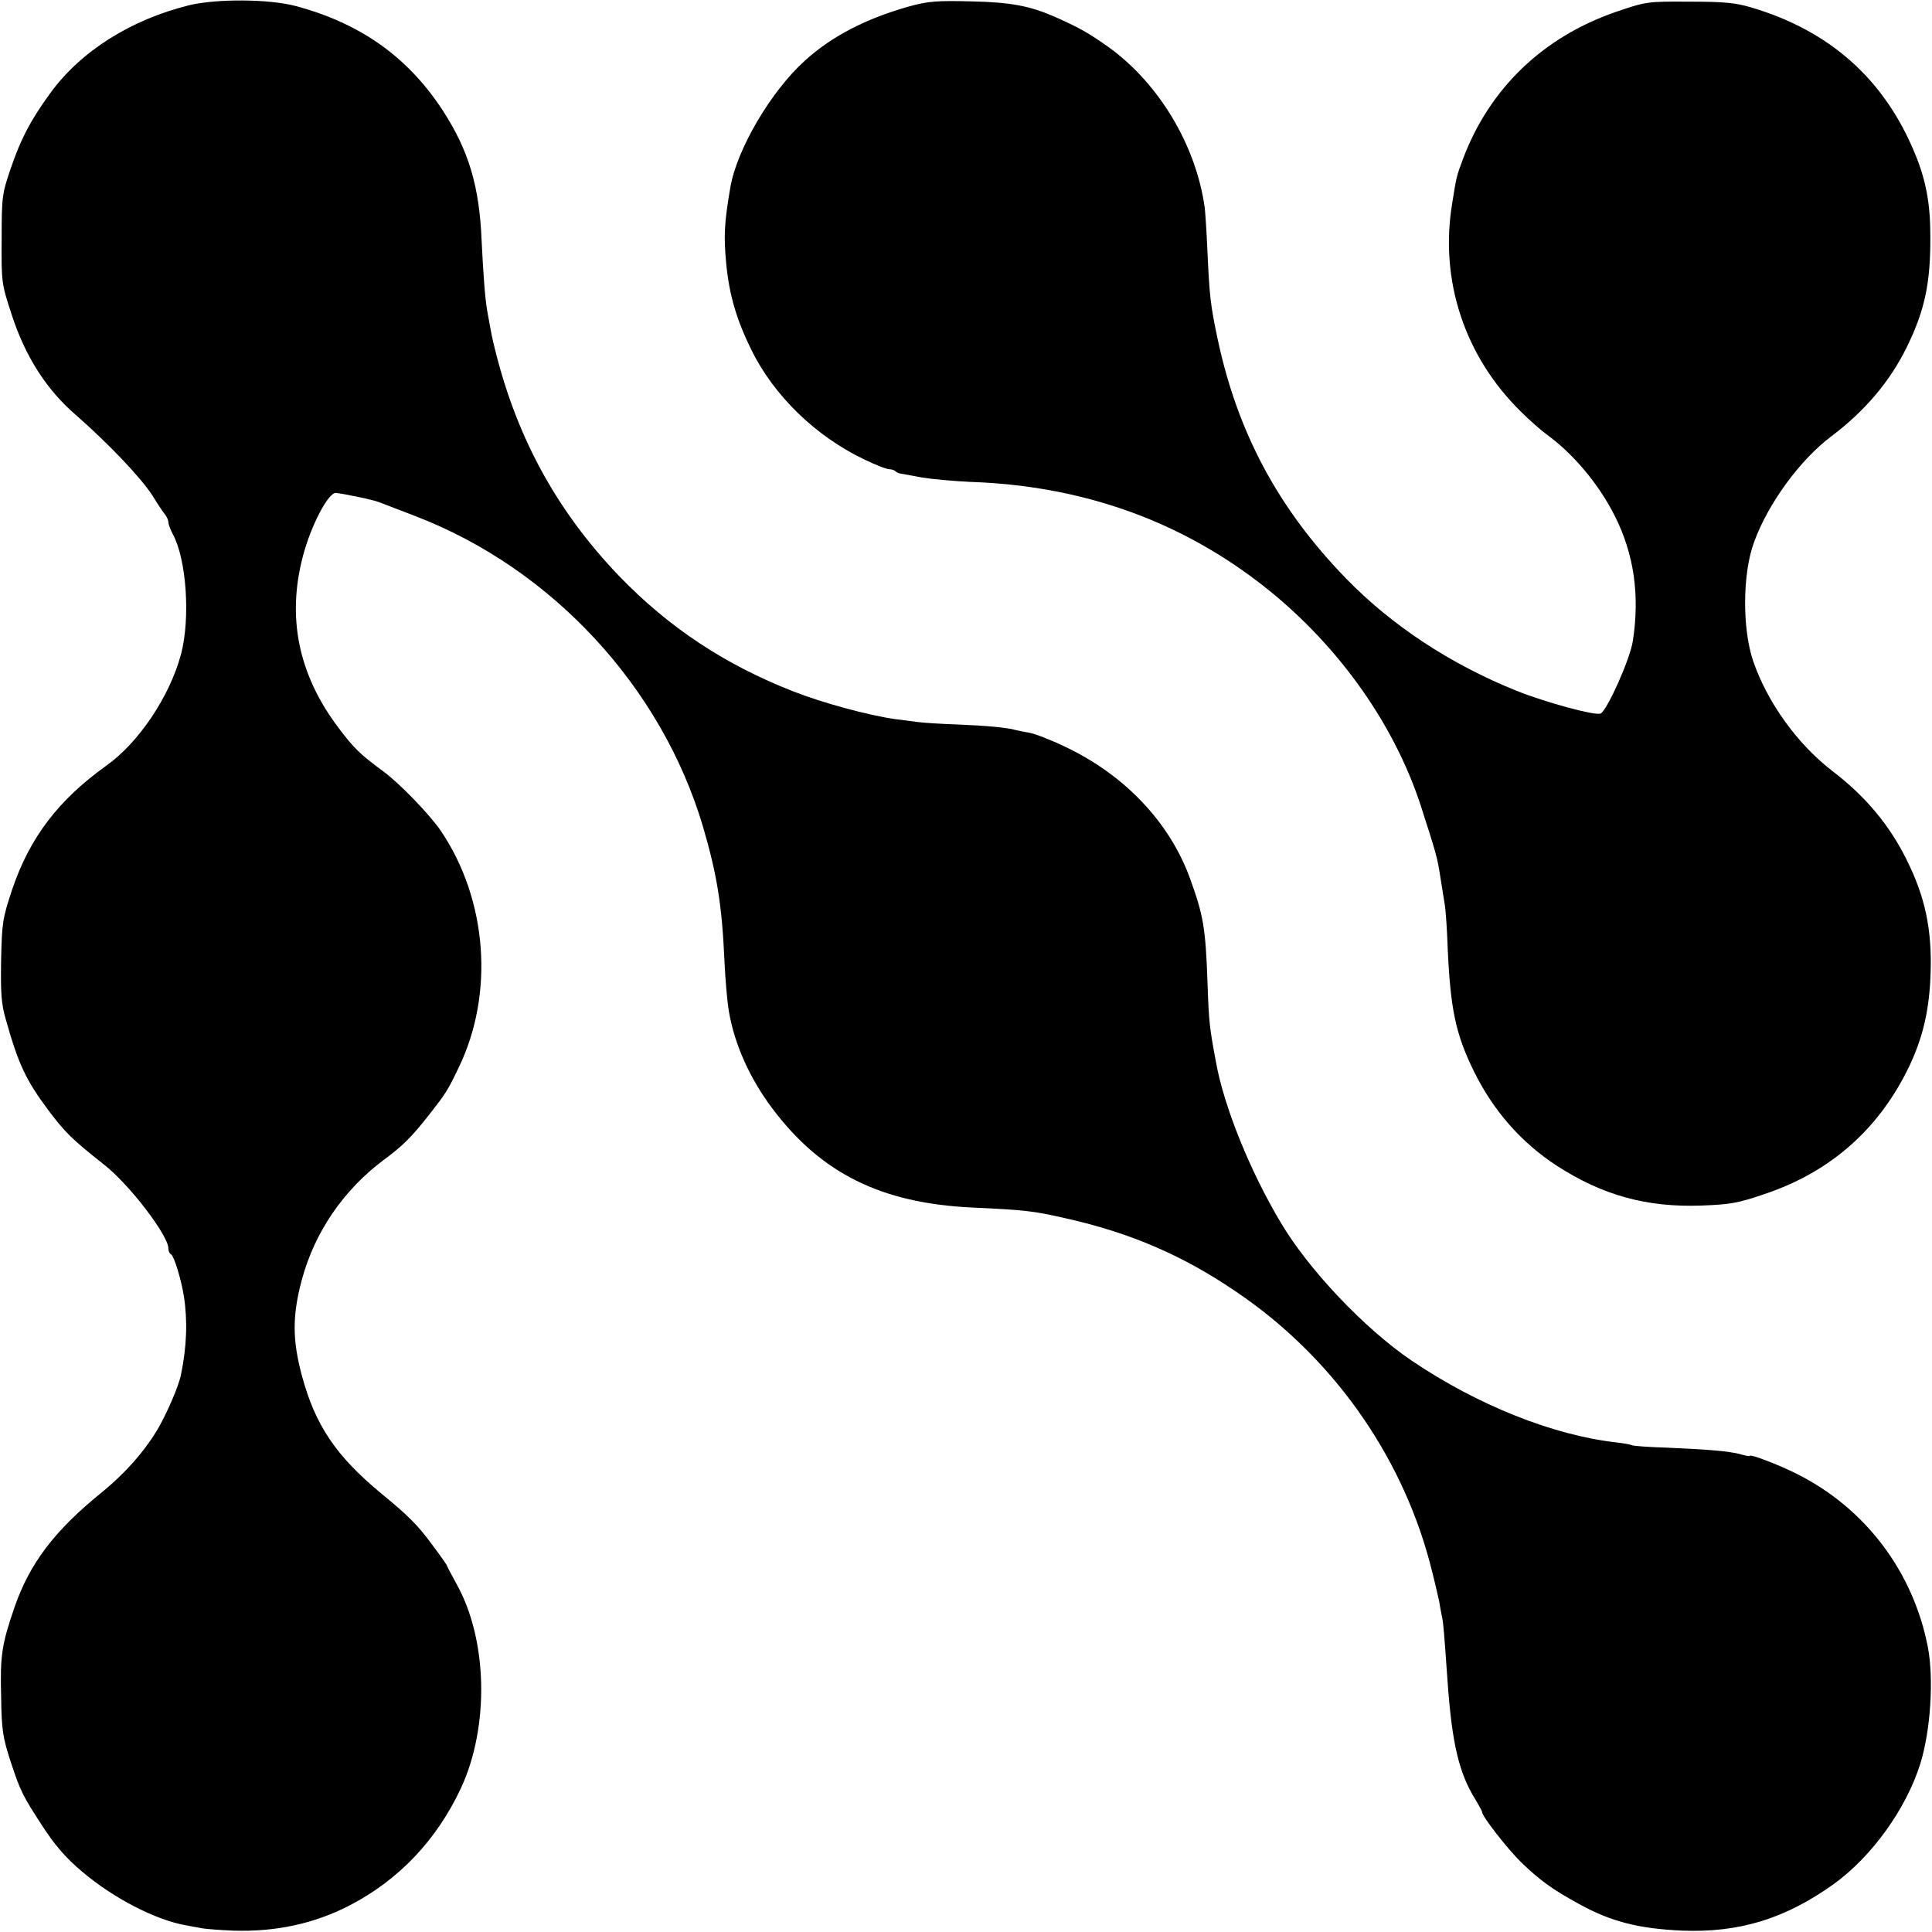
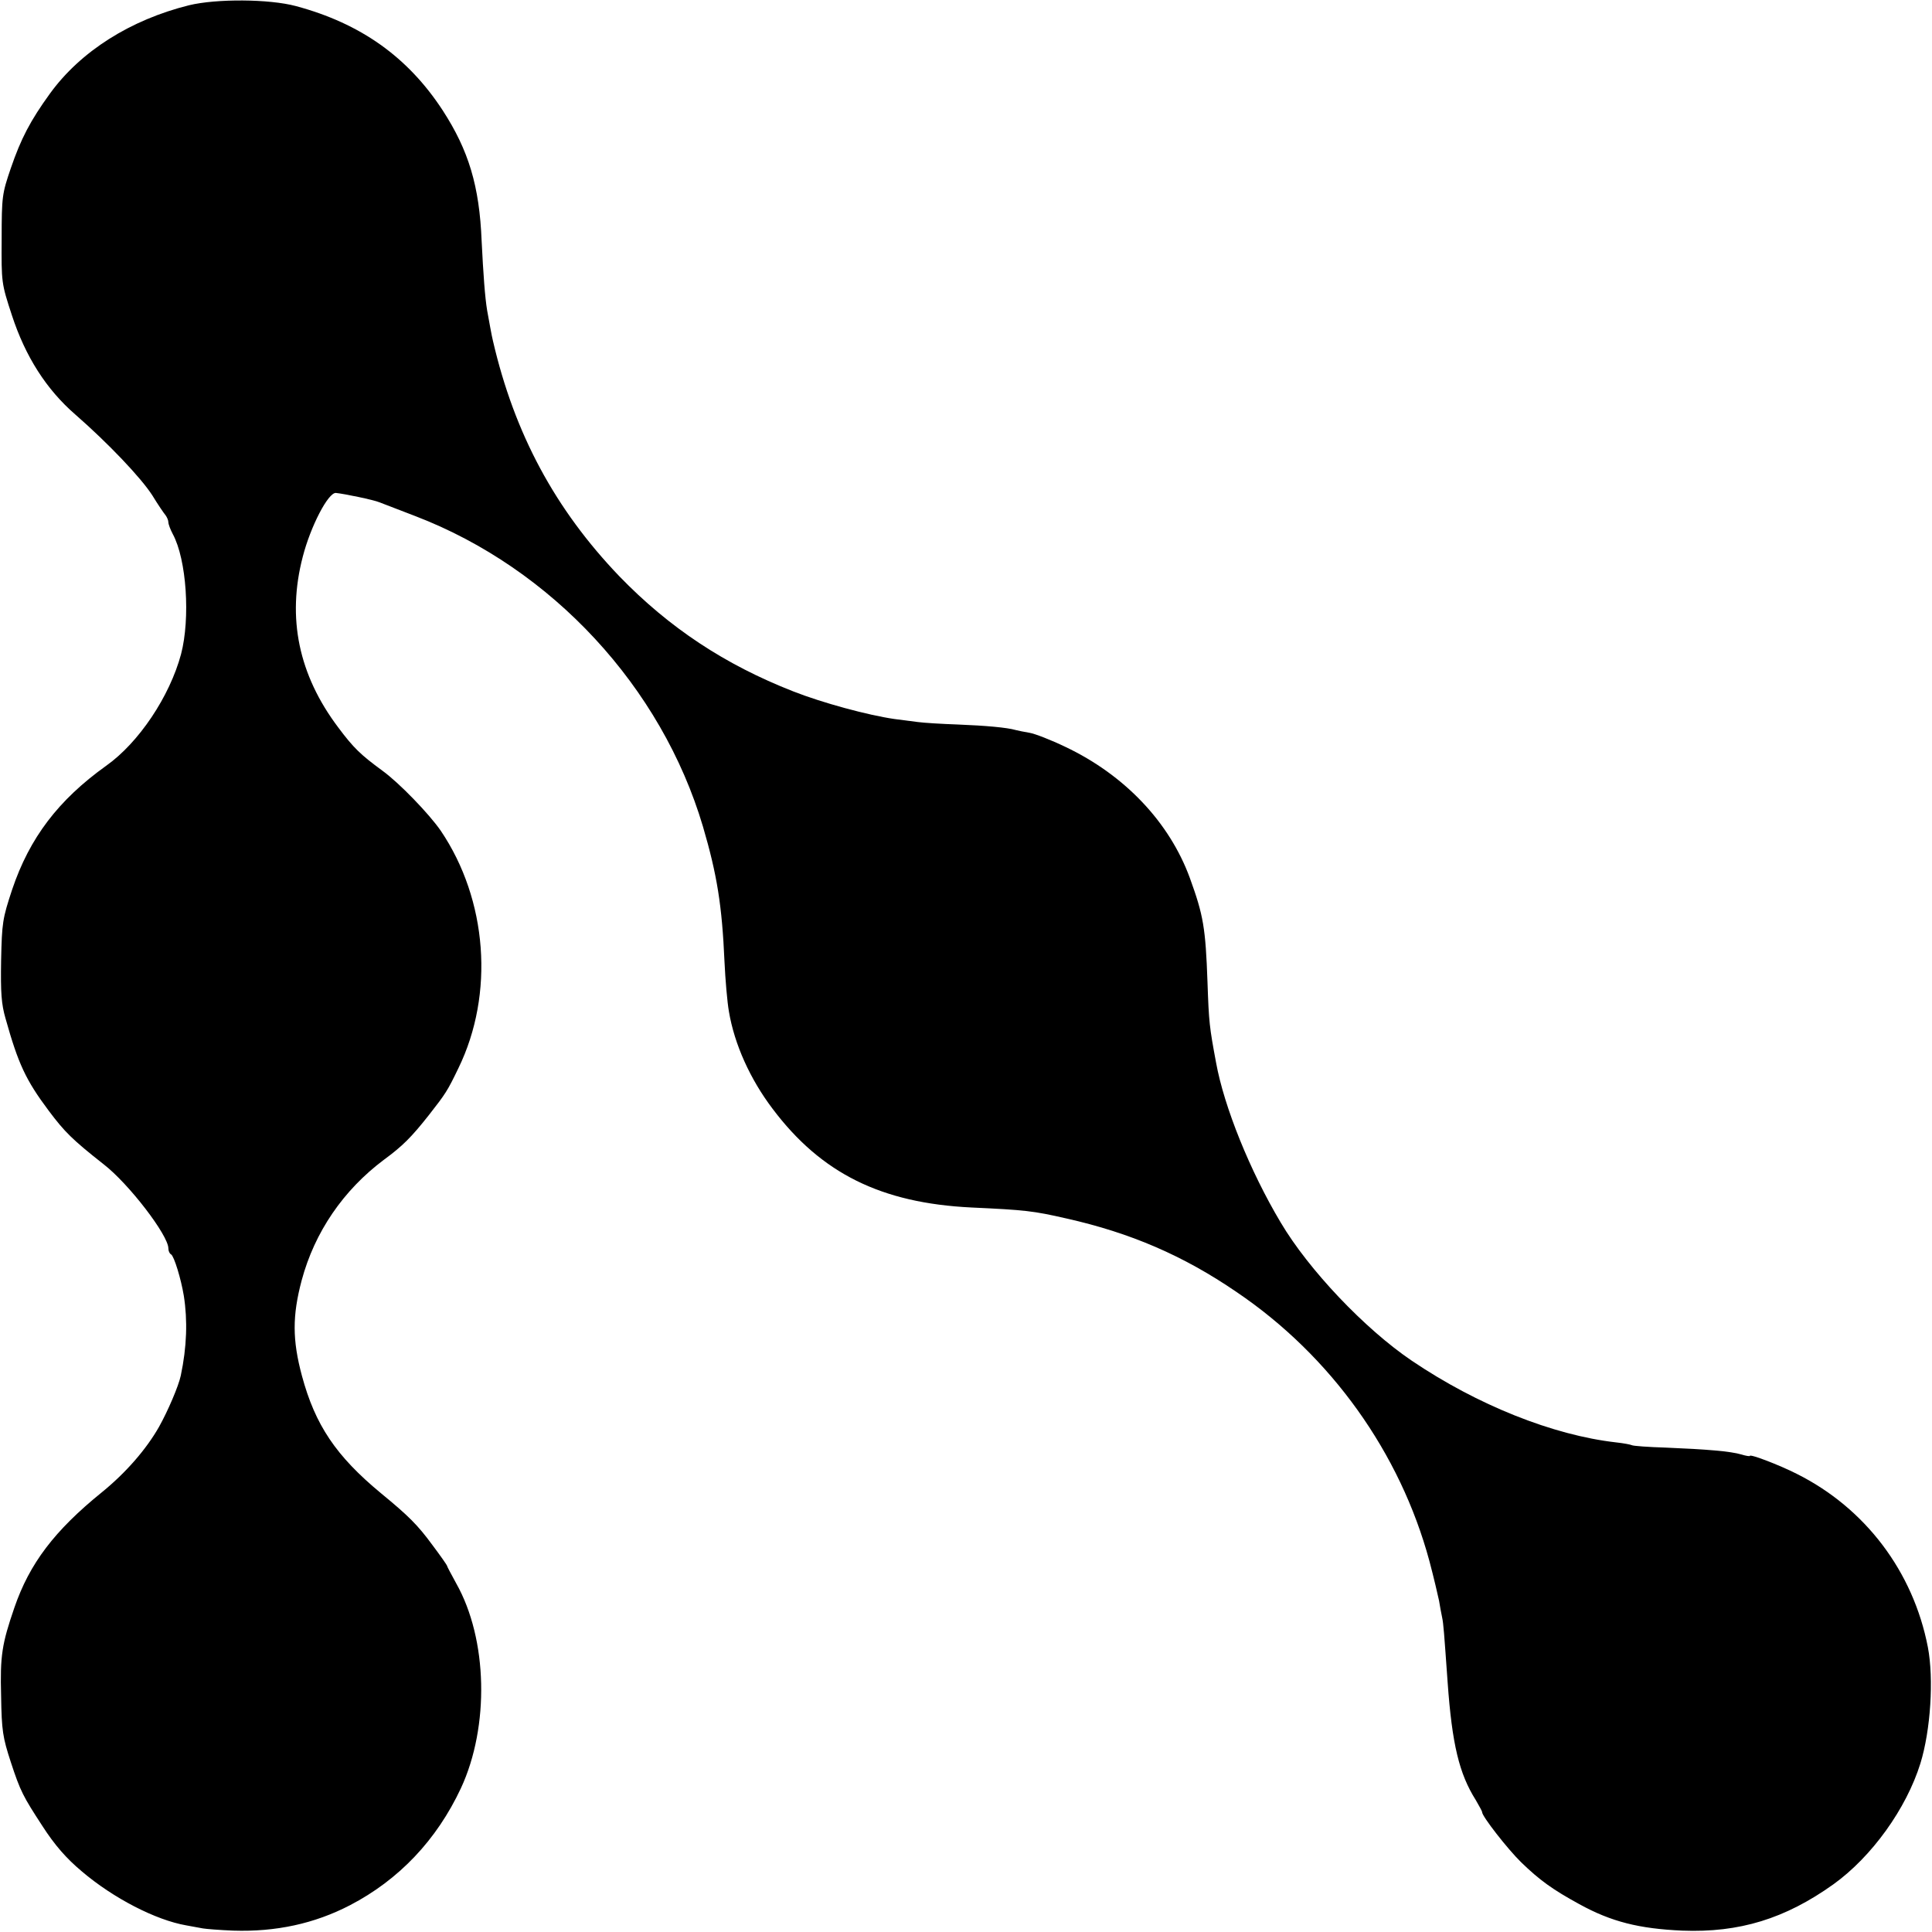
<svg xmlns="http://www.w3.org/2000/svg" version="1.0" width="700pt" height="700pt" viewBox="0 0 700 700" preserveAspectRatio="xMidYMid meet">
  <g transform="translate(0,700) scale(0.1,-0.1)" fill="#000000" stroke="none">
    <path d="M685 6981 c-213 -53 -393 -167 -504 -320 -71 -98 -105 -163 -142 -271 -31 -91 -33 -101 -33 -255 -1 -159 -1 -161 37 -277 49 -150 125 -269 230 -360 119 -104 238 -229 279 -293 20 -33 42 -65 48 -72 5 -7 10 -18 10 -25 0 -7 7 -26 16 -43 50 -92 64 -305 30 -435 -41 -153 -153 -321 -272 -405 -173 -124 -277 -261 -340 -448 -35 -106 -37 -120 -40 -257 -2 -117 1 -158 16 -210 46 -164 73 -223 157 -335 57 -76 85 -104 198 -193 92 -71 235 -258 235 -305 0 -9 4 -19 10 -22 11 -7 36 -89 46 -150 14 -89 11 -185 -11 -289 -8 -38 -47 -129 -79 -186 -46 -81 -120 -166 -206 -236 -173 -140 -263 -259 -318 -419 -45 -131 -52 -174 -48 -320 2 -126 6 -150 35 -239 35 -107 45 -125 114 -231 45 -70 87 -118 143 -165 115 -98 269 -177 379 -196 22 -4 49 -9 60 -11 11 -2 61 -6 110 -8 154 -5 294 25 423 92 177 92 314 236 402 424 104 224 97 540 -17 742 -18 33 -33 61 -33 63 0 3 -24 37 -54 77 -53 72 -85 104 -186 187 -163 135 -238 247 -286 425 -35 130 -35 218 -1 346 47 175 151 327 298 437 68 50 99 81 163 162 61 78 67 87 107 170 131 269 105 610 -64 860 -42 61 -151 174 -212 218 -79 58 -104 82 -160 157 -143 190 -186 396 -128 618 28 109 92 233 120 231 30 -3 137 -25 158 -34 11 -4 70 -27 130 -50 495 -190 892 -619 1042 -1125 51 -174 69 -285 78 -490 3 -65 10 -146 16 -180 20 -119 77 -245 158 -352 176 -234 393 -342 721 -358 194 -9 223 -12 345 -40 231 -52 422 -134 615 -266 343 -232 593 -583 699 -975 16 -60 31 -125 35 -144 3 -19 8 -46 11 -60 5 -23 7 -53 20 -235 16 -225 42 -332 102 -427 12 -21 23 -40 23 -44 0 -15 92 -133 141 -181 67 -65 114 -99 211 -152 116 -64 217 -89 373 -96 207 -8 373 43 548 168 139 100 264 274 315 438 37 120 49 306 27 421 -53 274 -227 504 -475 628 -63 32 -170 73 -170 65 0 -2 -14 0 -30 5 -40 12 -128 19 -273 25 -65 2 -121 6 -125 9 -4 2 -29 7 -57 10 -228 26 -502 135 -740 296 -170 115 -374 330 -475 501 -111 186 -205 419 -234 579 -24 129 -26 145 -31 290 -7 199 -15 244 -64 379 -74 202 -236 373 -451 475 -52 25 -111 48 -130 51 -19 3 -42 8 -50 10 -31 9 -108 16 -210 20 -58 2 -123 6 -145 9 -22 3 -60 8 -85 11 -96 14 -259 58 -366 100 -248 97 -450 231 -630 417 -232 242 -380 516 -458 853 -4 15 -15 77 -21 110 -8 48 -14 132 -20 252 -8 199 -47 328 -141 473 -126 193 -297 315 -532 378 -97 26 -288 27 -387 3z" />
-     <path d="M3295 6977 c-157 -44 -281 -108 -379 -197 -123 -111 -247 -322 -270 -460 -22 -128 -24 -176 -15 -273 11 -115 37 -204 91 -314 82 -167 233 -313 408 -397 41 -20 82 -36 91 -36 8 0 19 -3 23 -7 3 -4 12 -8 19 -9 7 -1 41 -7 77 -14 36 -6 114 -13 175 -16 393 -13 741 -133 1038 -358 279 -211 494 -506 595 -816 56 -174 60 -187 71 -260 6 -36 13 -81 16 -100 3 -19 8 -87 10 -150 10 -227 29 -317 96 -453 70 -142 171 -257 300 -341 166 -107 325 -151 523 -144 106 4 134 9 230 42 242 81 419 240 527 470 48 104 70 202 74 332 5 157 -20 275 -87 409 -62 126 -150 231 -271 323 -125 97 -232 245 -284 394 -41 118 -40 319 2 433 51 141 167 299 280 384 121 91 212 198 273 322 66 134 87 234 86 404 0 117 -16 203 -56 299 -110 268 -308 445 -593 529 -57 17 -98 21 -225 21 -153 1 -156 0 -265 -37 -264 -91 -458 -277 -554 -532 -24 -64 -24 -64 -40 -165 -45 -277 46 -551 248 -750 31 -31 74 -69 96 -85 95 -69 187 -178 245 -293 70 -138 92 -288 66 -455 -10 -65 -91 -246 -116 -262 -16 -10 -197 39 -305 82 -239 96 -453 237 -618 407 -246 253 -394 530 -466 871 -25 118 -29 155 -36 310 -3 72 -8 145 -10 162 -31 225 -165 450 -348 582 -72 51 -106 71 -202 113 -86 37 -156 50 -295 53 -125 3 -156 1 -225 -18z" />
  </g>
</svg>